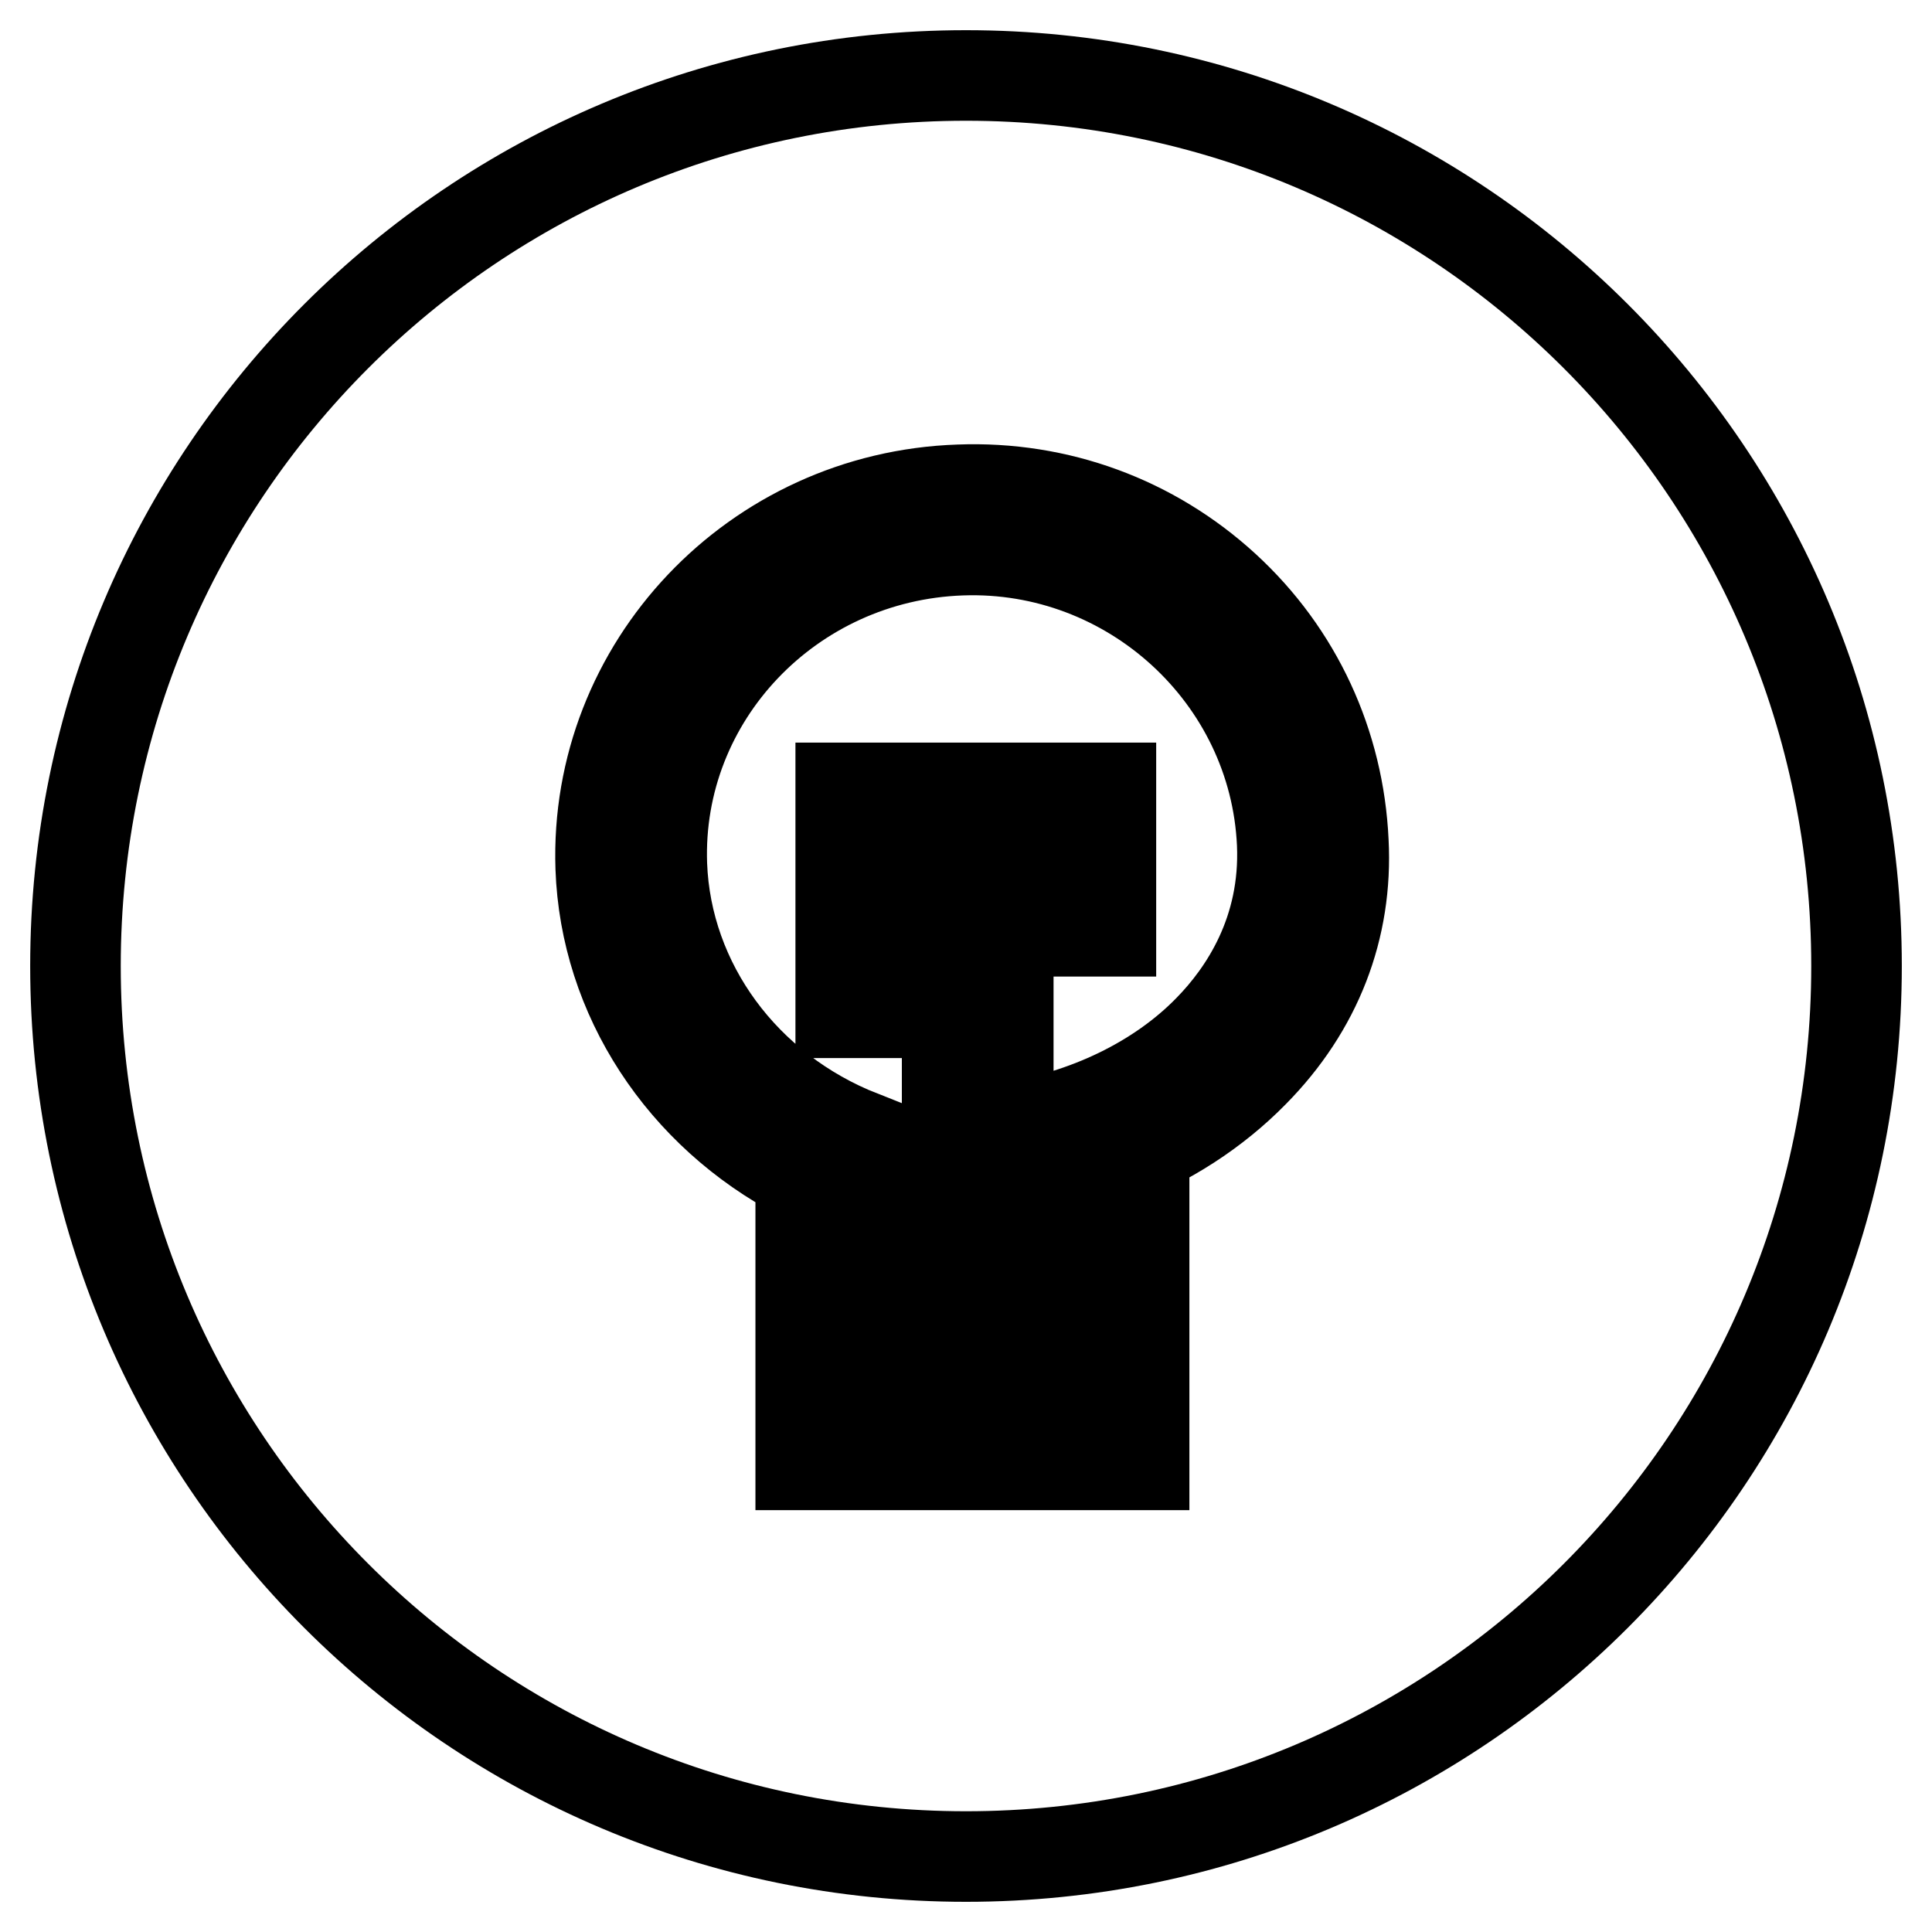
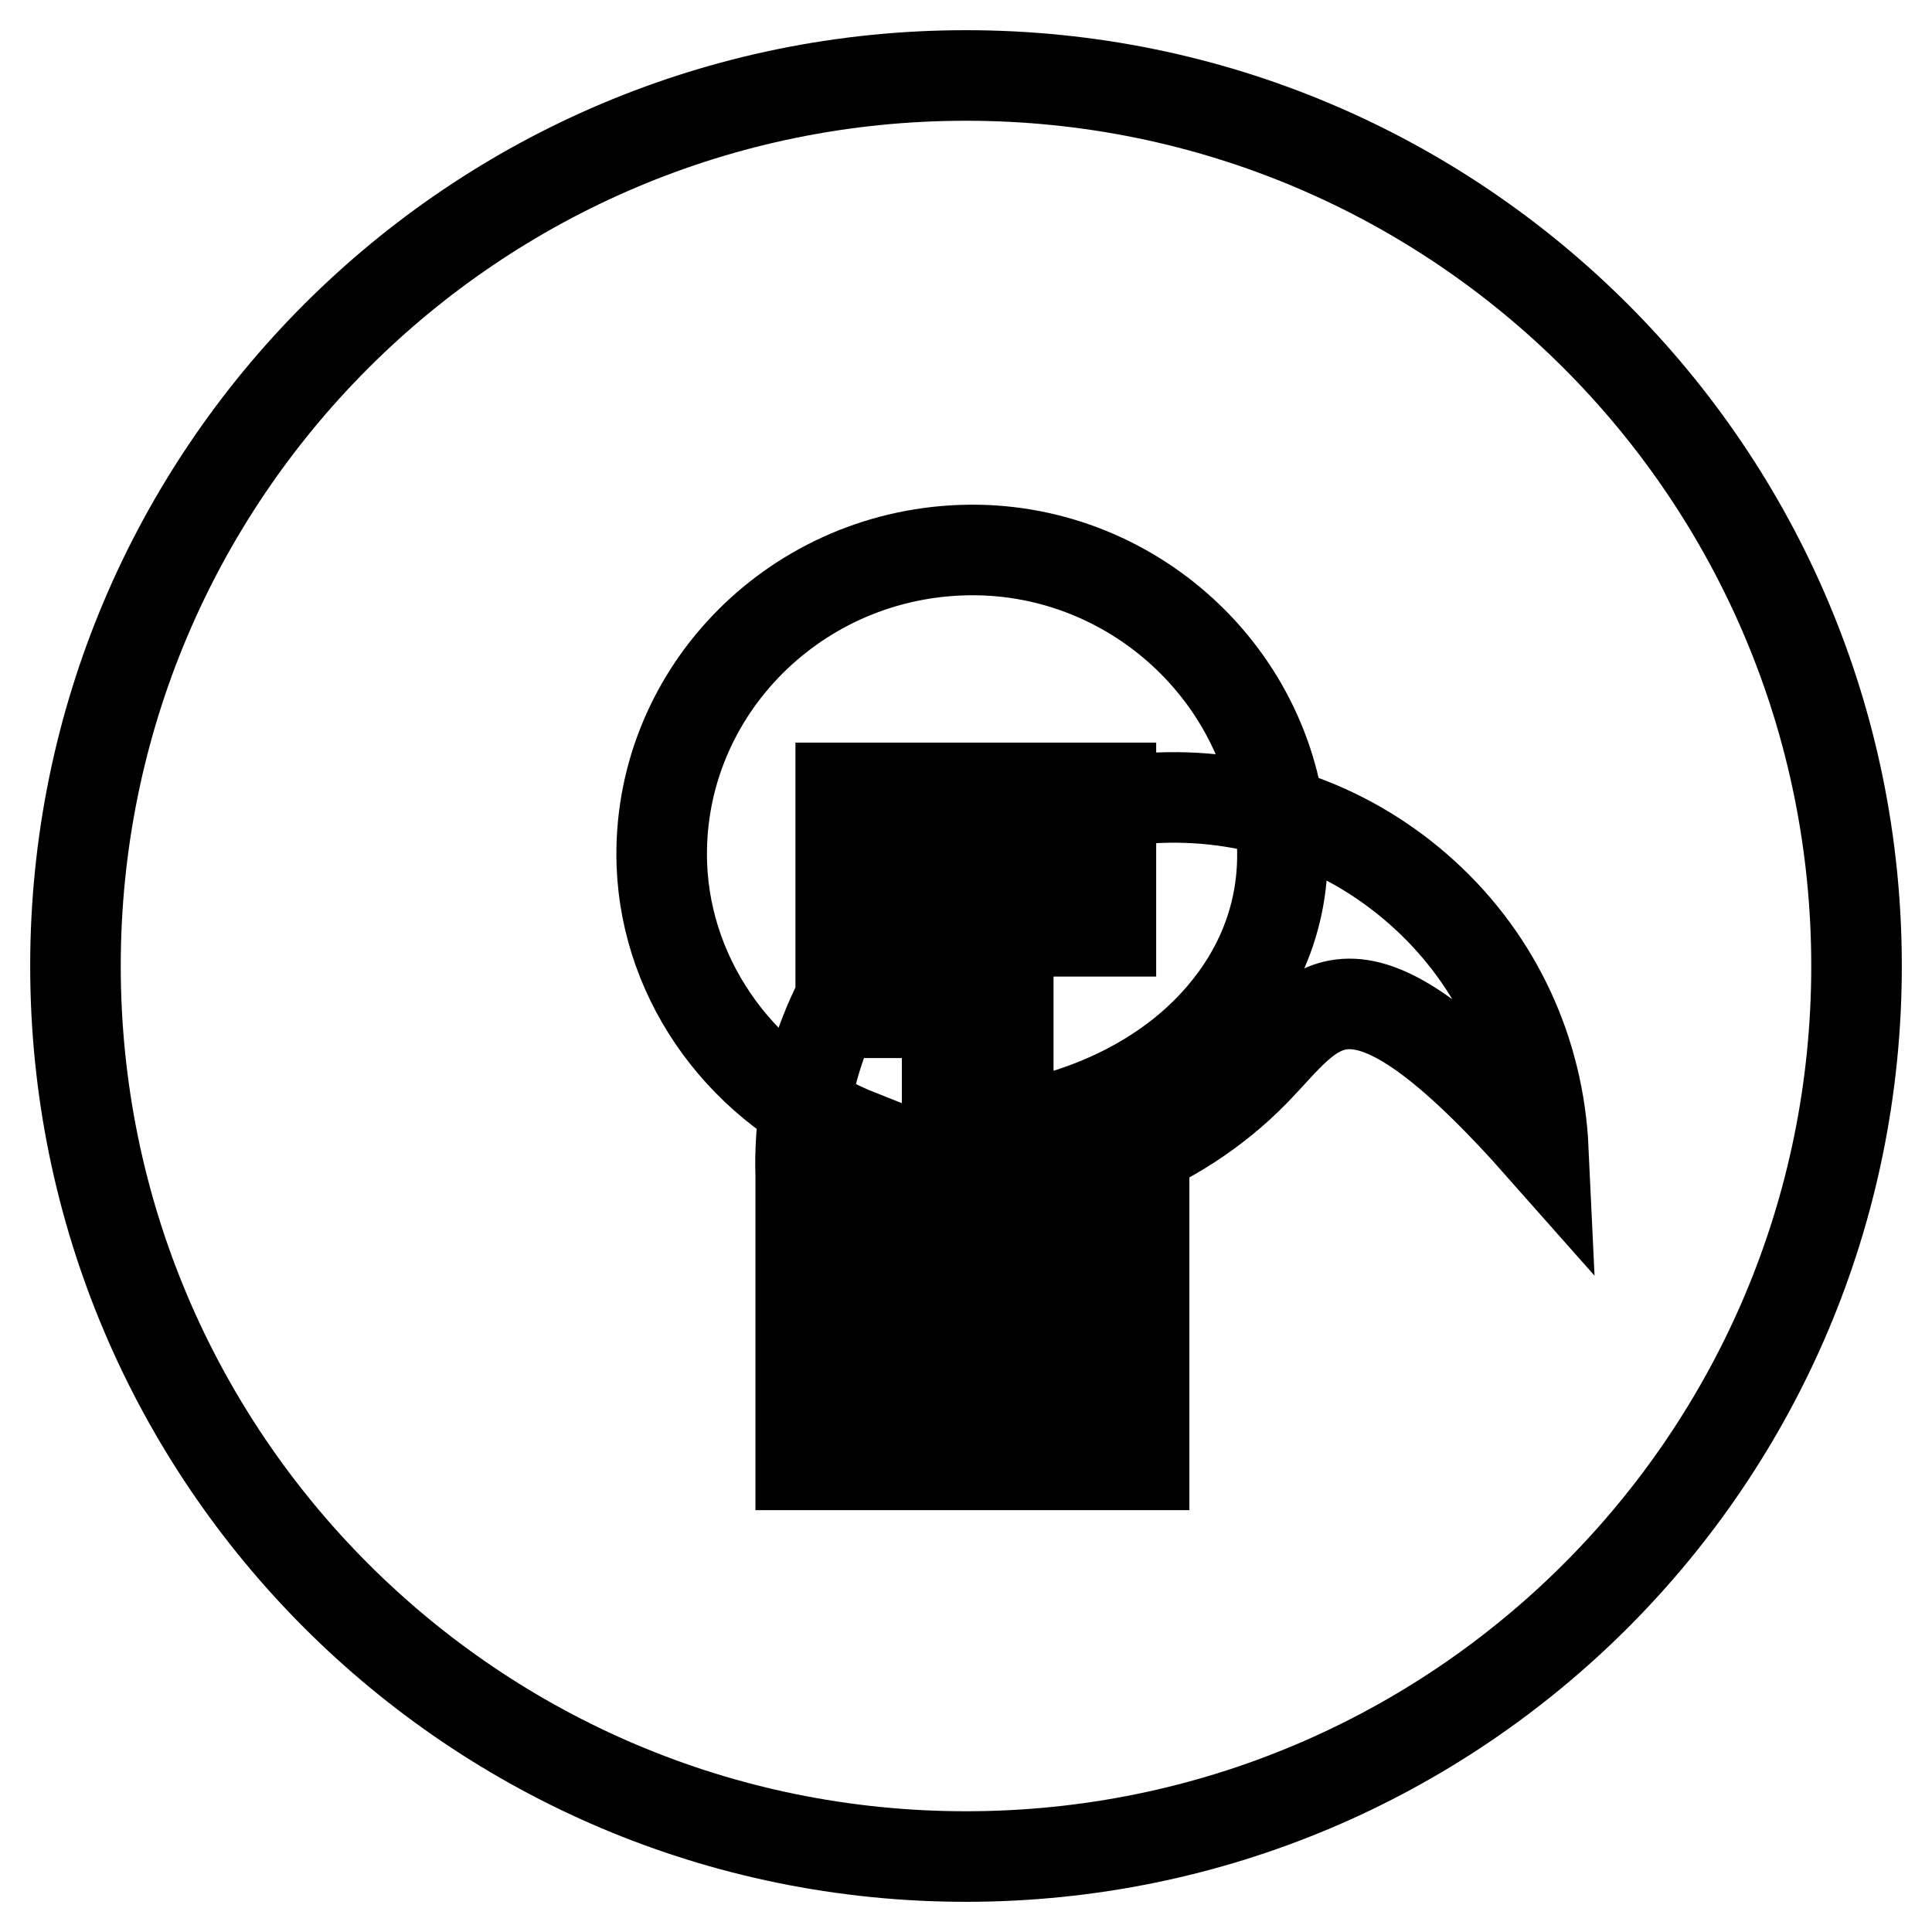
<svg xmlns="http://www.w3.org/2000/svg" version="1.1" x="0px" y="0px" viewBox="0 0 256 256" enable-background="new 0 0 256 256" xml:space="preserve">
  <g>
    <g>
-       <path stroke-width="12" fill-opacity="0" stroke="#000000" d="M107,68" />
-       <path stroke-width="12" fill-opacity="0" stroke="#000000" d="M128,10C62.8,10,10,62.8,10,128c0,65.2,52.8,118,118,118c65.2,0,118-52.8,118-118C246,62.8,193.2,10,128,10z M166.1,142.1c-5,5.1-11.4,9.3-18.6,12c-7,2.7-14.6,4.1-22,3.9v-1.5v-22.3h-14.1v-29.8h35.8v19h-23v-8.1h14.9v-2.8h-19.6v13.6h14.1v23.3c10.1-1.5,19.9-6.1,26.6-13c4.7-4.8,10.2-13,9.7-24.6c-1-22.2-20.1-39.7-42.5-38.9c-22.7,0.8-40.5,19.5-39.7,41.7c0.6,15.7,10.9,29.8,26.4,35.9v0h0V186h29.4v-17.3h-19.4v6.5h15v8.1h-23.1v-22.7h35.6v33.5h-45.5v-38.3c-15.7-8.2-25.9-23.7-26.5-40.8c-0.9-26.7,20.4-49.2,47.5-50.1c13.1-0.5,25.6,4.1,35.2,12.9c9.6,8.8,15.1,20.8,15.7,33.7C178.6,123,174.5,133.6,166.1,142.1z" />
+       <path stroke-width="12" fill-opacity="0" stroke="#000000" d="M128,10C62.8,10,10,62.8,10,128c0,65.2,52.8,118,118,118c65.2,0,118-52.8,118-118C246,62.8,193.2,10,128,10z M166.1,142.1c-5,5.1-11.4,9.3-18.6,12c-7,2.7-14.6,4.1-22,3.9v-1.5v-22.3h-14.1v-29.8h35.8v19h-23v-8.1h14.9v-2.8h-19.6v13.6h14.1v23.3c10.1-1.5,19.9-6.1,26.6-13c4.7-4.8,10.2-13,9.7-24.6c-1-22.2-20.1-39.7-42.5-38.9c-22.7,0.8-40.5,19.5-39.7,41.7c0.6,15.7,10.9,29.8,26.4,35.9v0h0V186h29.4v-17.3h-19.4v6.5h15v8.1h-23.1v-22.7h35.6v33.5h-45.5v-38.3c-0.9-26.7,20.4-49.2,47.5-50.1c13.1-0.5,25.6,4.1,35.2,12.9c9.6,8.8,15.1,20.8,15.7,33.7C178.6,123,174.5,133.6,166.1,142.1z" />
    </g>
  </g>
</svg>